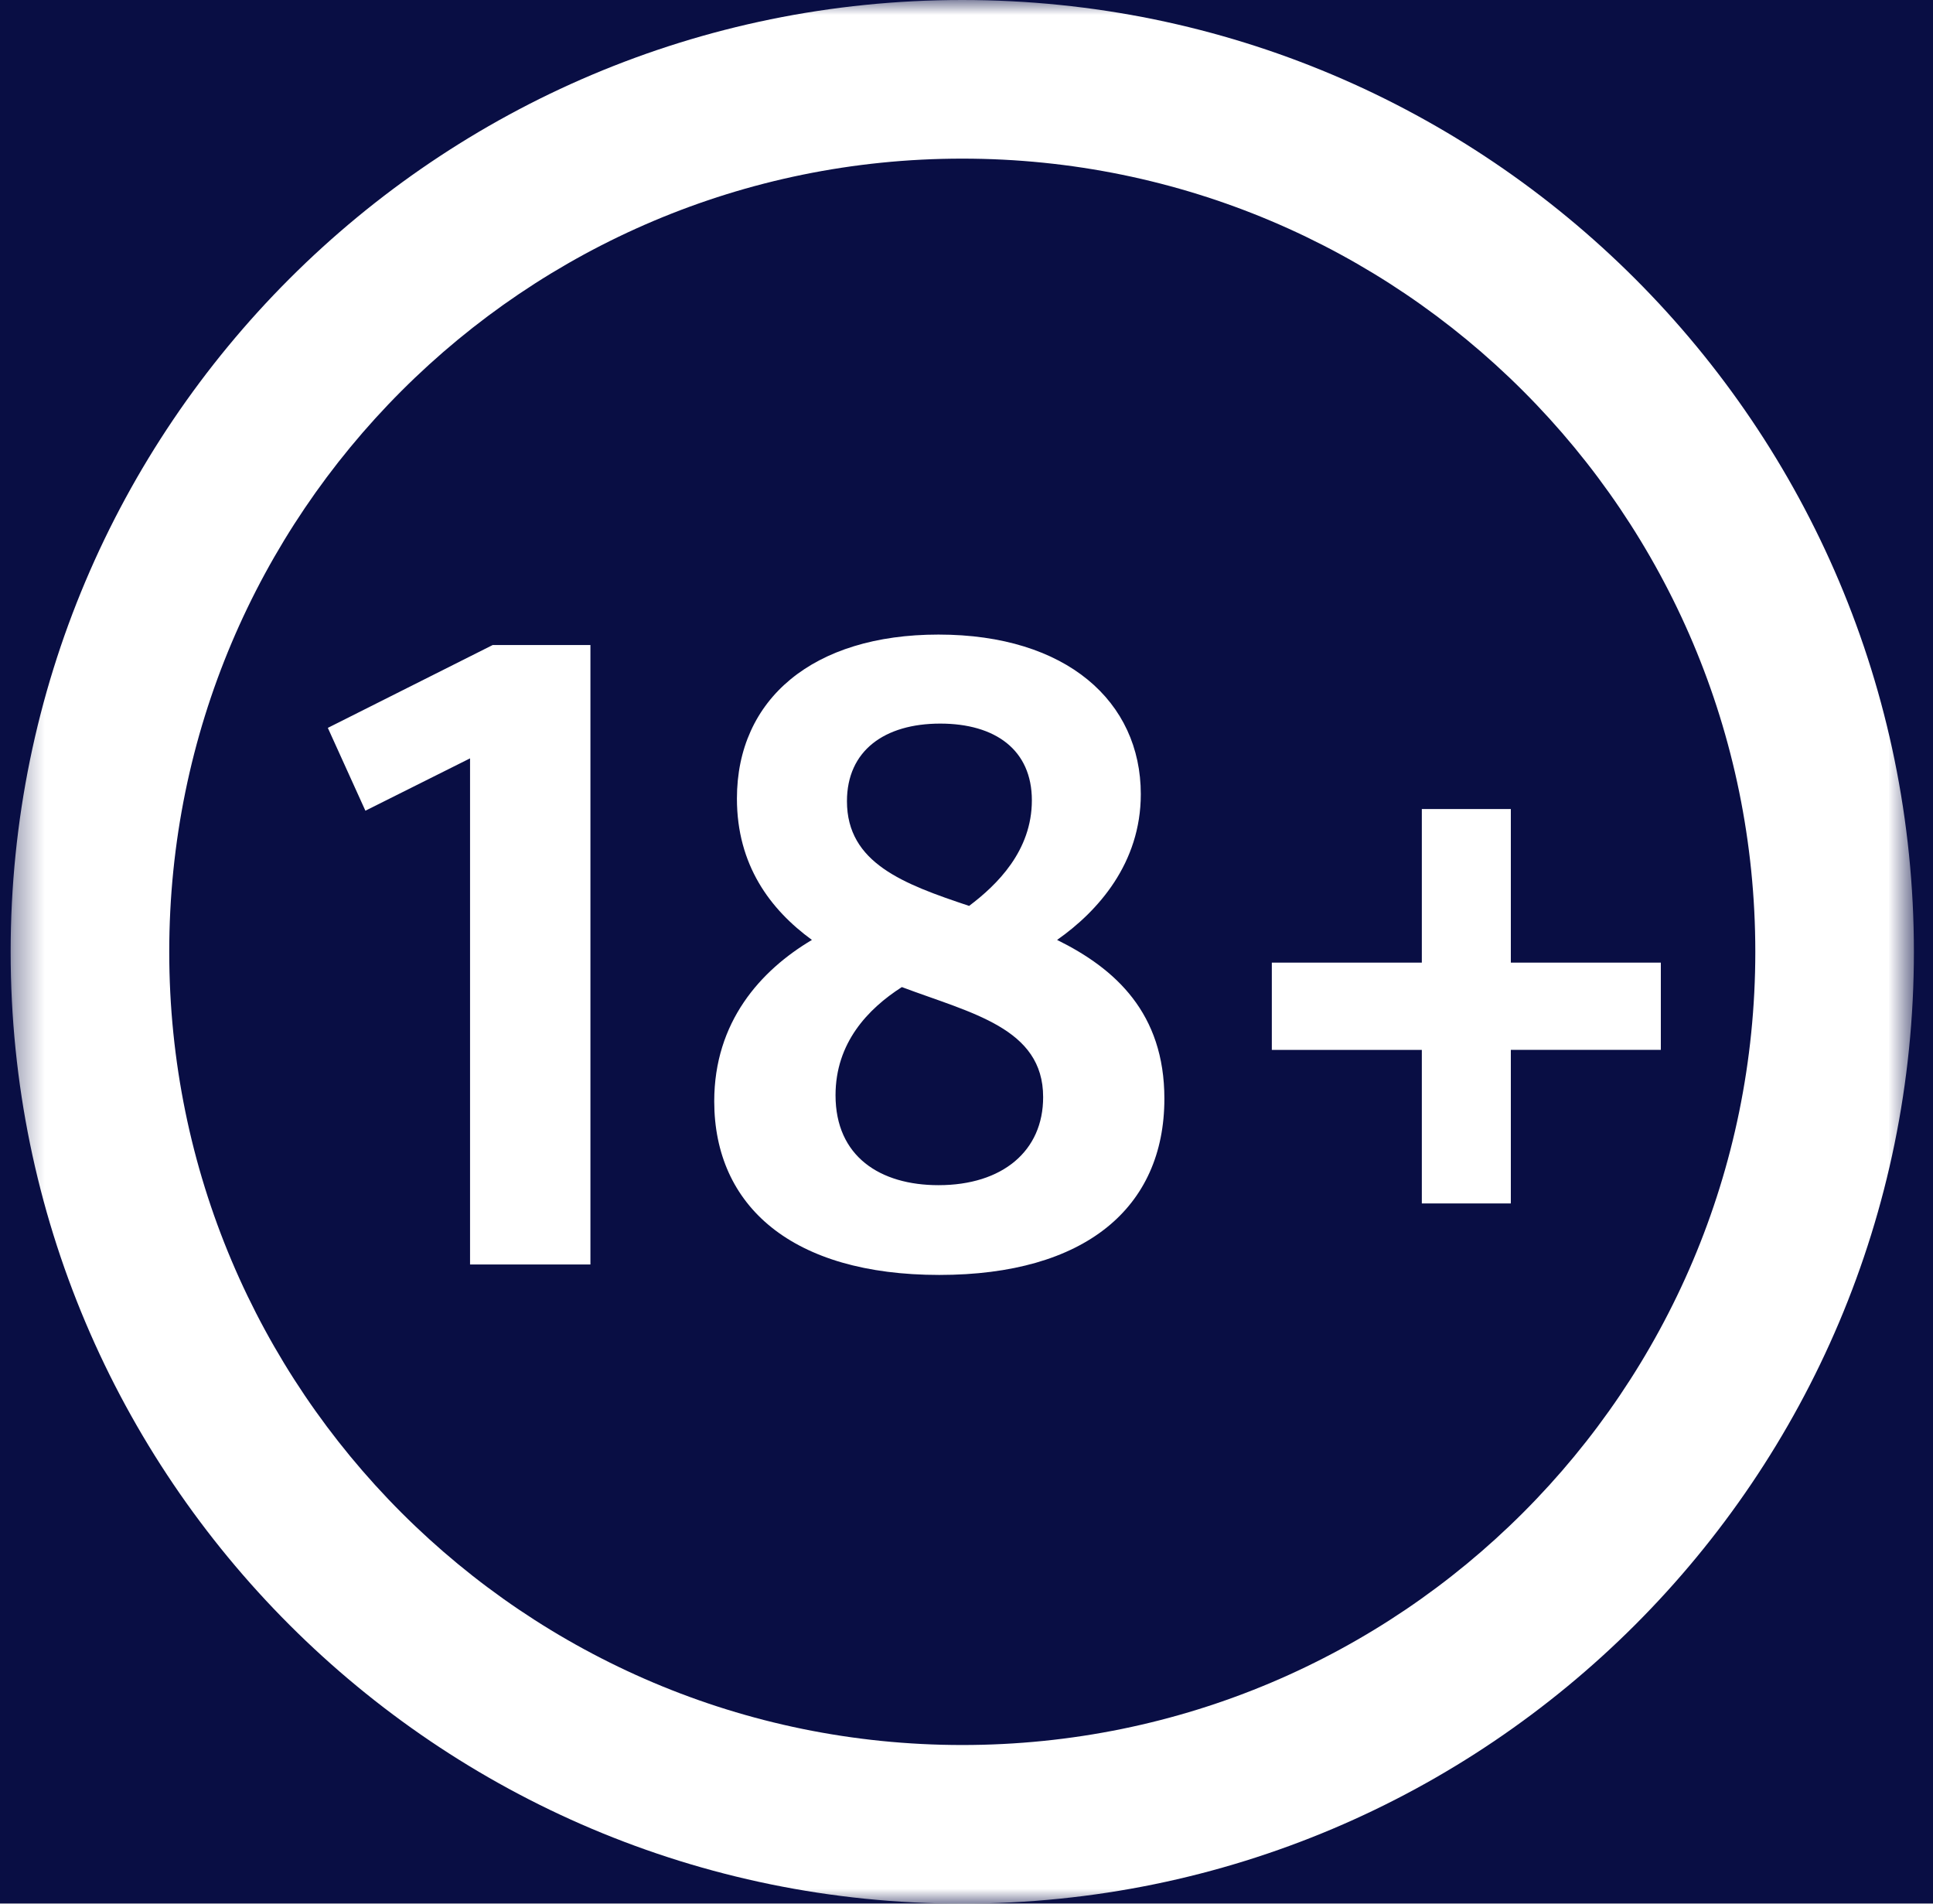
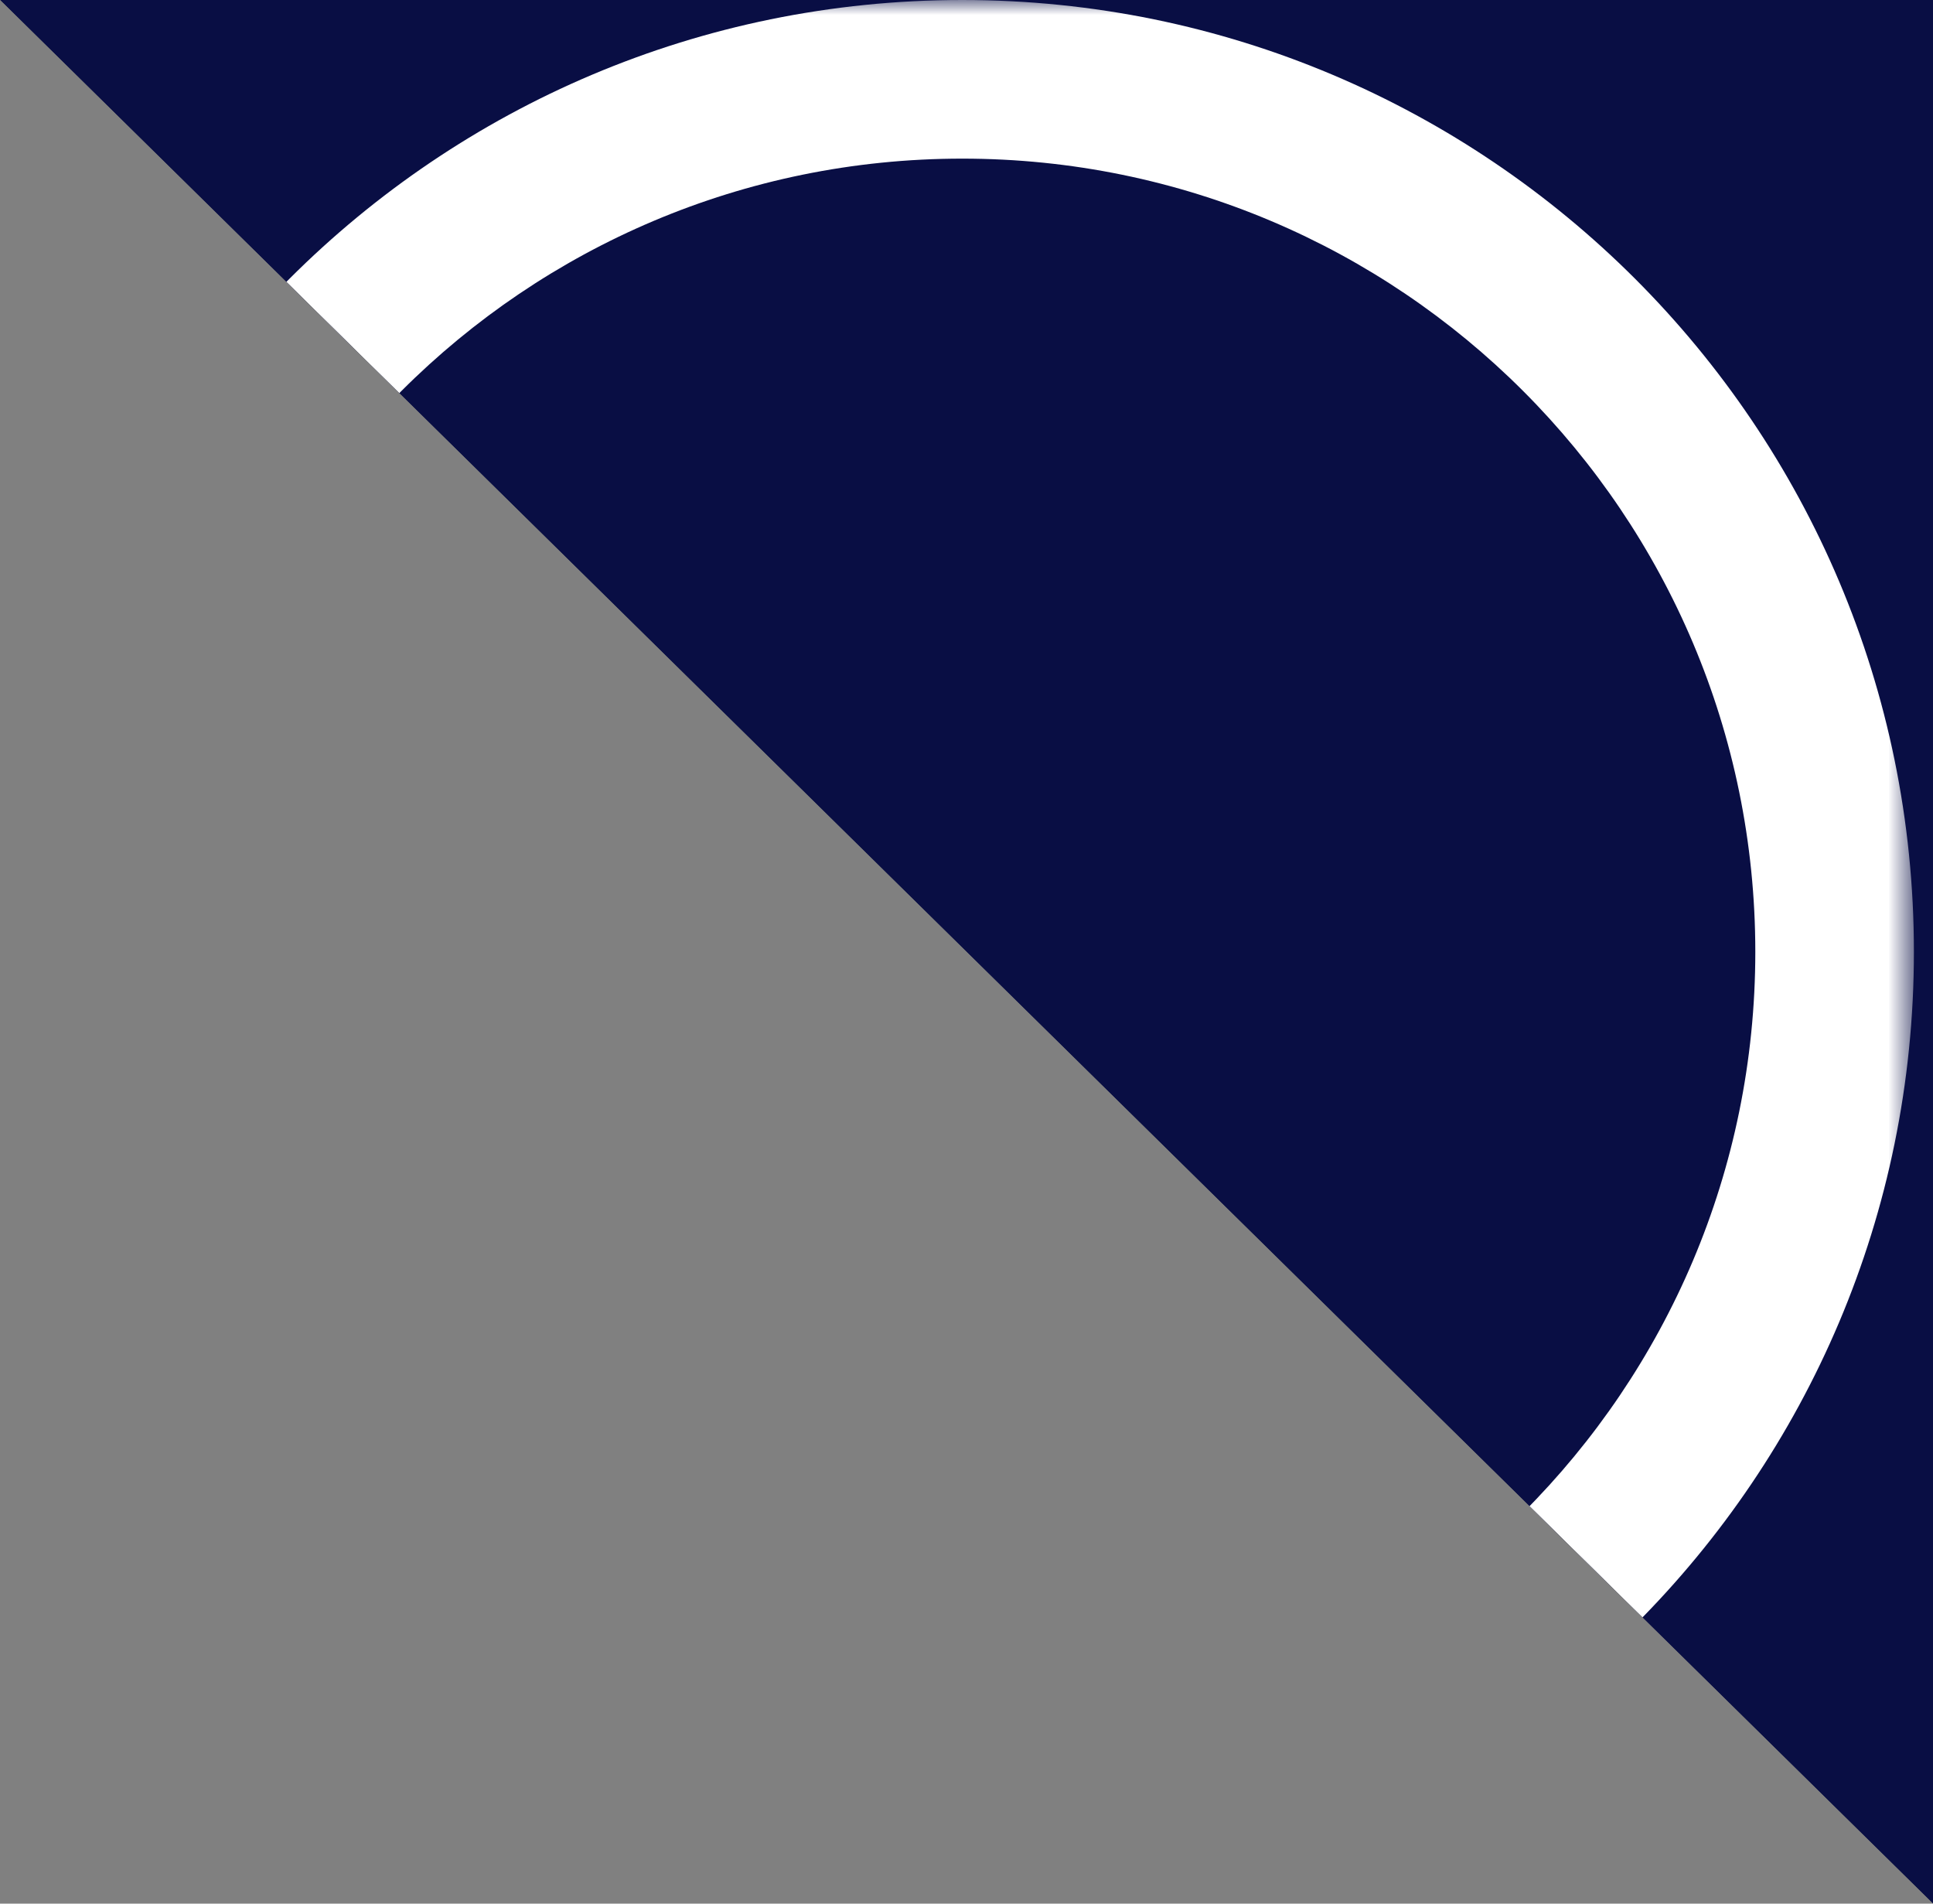
<svg xmlns="http://www.w3.org/2000/svg" width="65" height="64" fill="none">
  <rect width="100%" height="100%" fill="#808080" stroke="none" />
  <g clip-path="url(#a)">
    <g clip-path="url(#b)">
      <g clip-path="url(#c)">
-         <path fill="#F5F5F5" d="M65 0H0v64h65z" />
        <mask id="d" width="1440" height="1676" x="-125" y="-1384" maskUnits="userSpaceOnUse" style="mask-type:luminance">
          <path fill="#fff" d="M1315-1384H-125V292h1440z" />
        </mask>
        <g mask="url(#d)">
          <path fill="#090E44" d="M1315-1384H-125V292h1440z" />
          <mask id="e" width="65" height="64" x="0" y="0" maskUnits="userSpaceOnUse" style="mask-type:luminance">
            <path fill="#fff" d="M64.343 0h-64v64h64z" />
          </mask>
          <g fill="#fff" mask="url(#e)">
-             <path d="M19.854 42.511V21.685h-3.285l-5.545 2.786 1.263 2.785 3.519-1.76v17.015zm11.733.352c4.9 0 7.567-2.26 7.567-5.926 0-2.874-1.645-4.37-3.608-5.337 1.378-.966 2.815-2.581 2.815-4.9 0-3.11-2.492-5.366-6.803-5.366-4.223 0-6.778 2.17-6.778 5.514 0 2.23 1.115 3.726 2.522 4.752-1.73 1.026-3.285 2.756-3.285 5.426.003 3.522 2.615 5.837 7.57 5.837m1-12.407c-2.2-.734-4.107-1.437-4.107-3.519 0-1.7 1.263-2.61 3.137-2.61 1.848 0 3.081.88 3.081 2.58s-1.174 2.845-2.11 3.549m-1.03 9.389c-1.966 0-3.462-.967-3.462-3.023 0-1.759 1.085-2.903 2.23-3.637 2.347.882 4.751 1.378 4.751 3.697.004 1.818-1.374 2.963-3.518 2.963m19.245.614v-5.163h5.044v-2.933h-5.044V27.2h-2.993v5.163h-5.044v2.934h5.044v5.162z" />
            <path fill-rule="evenodd" d="M32.358 0c17.67 0 32 14.33 32 32s-14.33 32-32 32-32-14.33-32-32 14.33-32 32-32m0 5.333C17.628 5.333 5.691 17.27 5.691 32s11.937 26.667 26.667 26.667S59.025 46.73 59.025 32 47.088 5.333 32.358 5.333" clip-rule="evenodd" />
          </g>
        </g>
      </g>
    </g>
  </g>
  <defs>
    <clipPath id="a">
-       <path fill="#fff" d="M0 0h65v64H0z" />
+       <path fill="#fff" d="M0 0h65v64z" />
    </clipPath>
    <clipPath id="b">
      <path fill="#fff" d="M0 0h65v64H0z" />
    </clipPath>
    <clipPath id="c">
      <path fill="#fff" d="M0 0h65v64H0z" />
    </clipPath>
  </defs>
</svg>